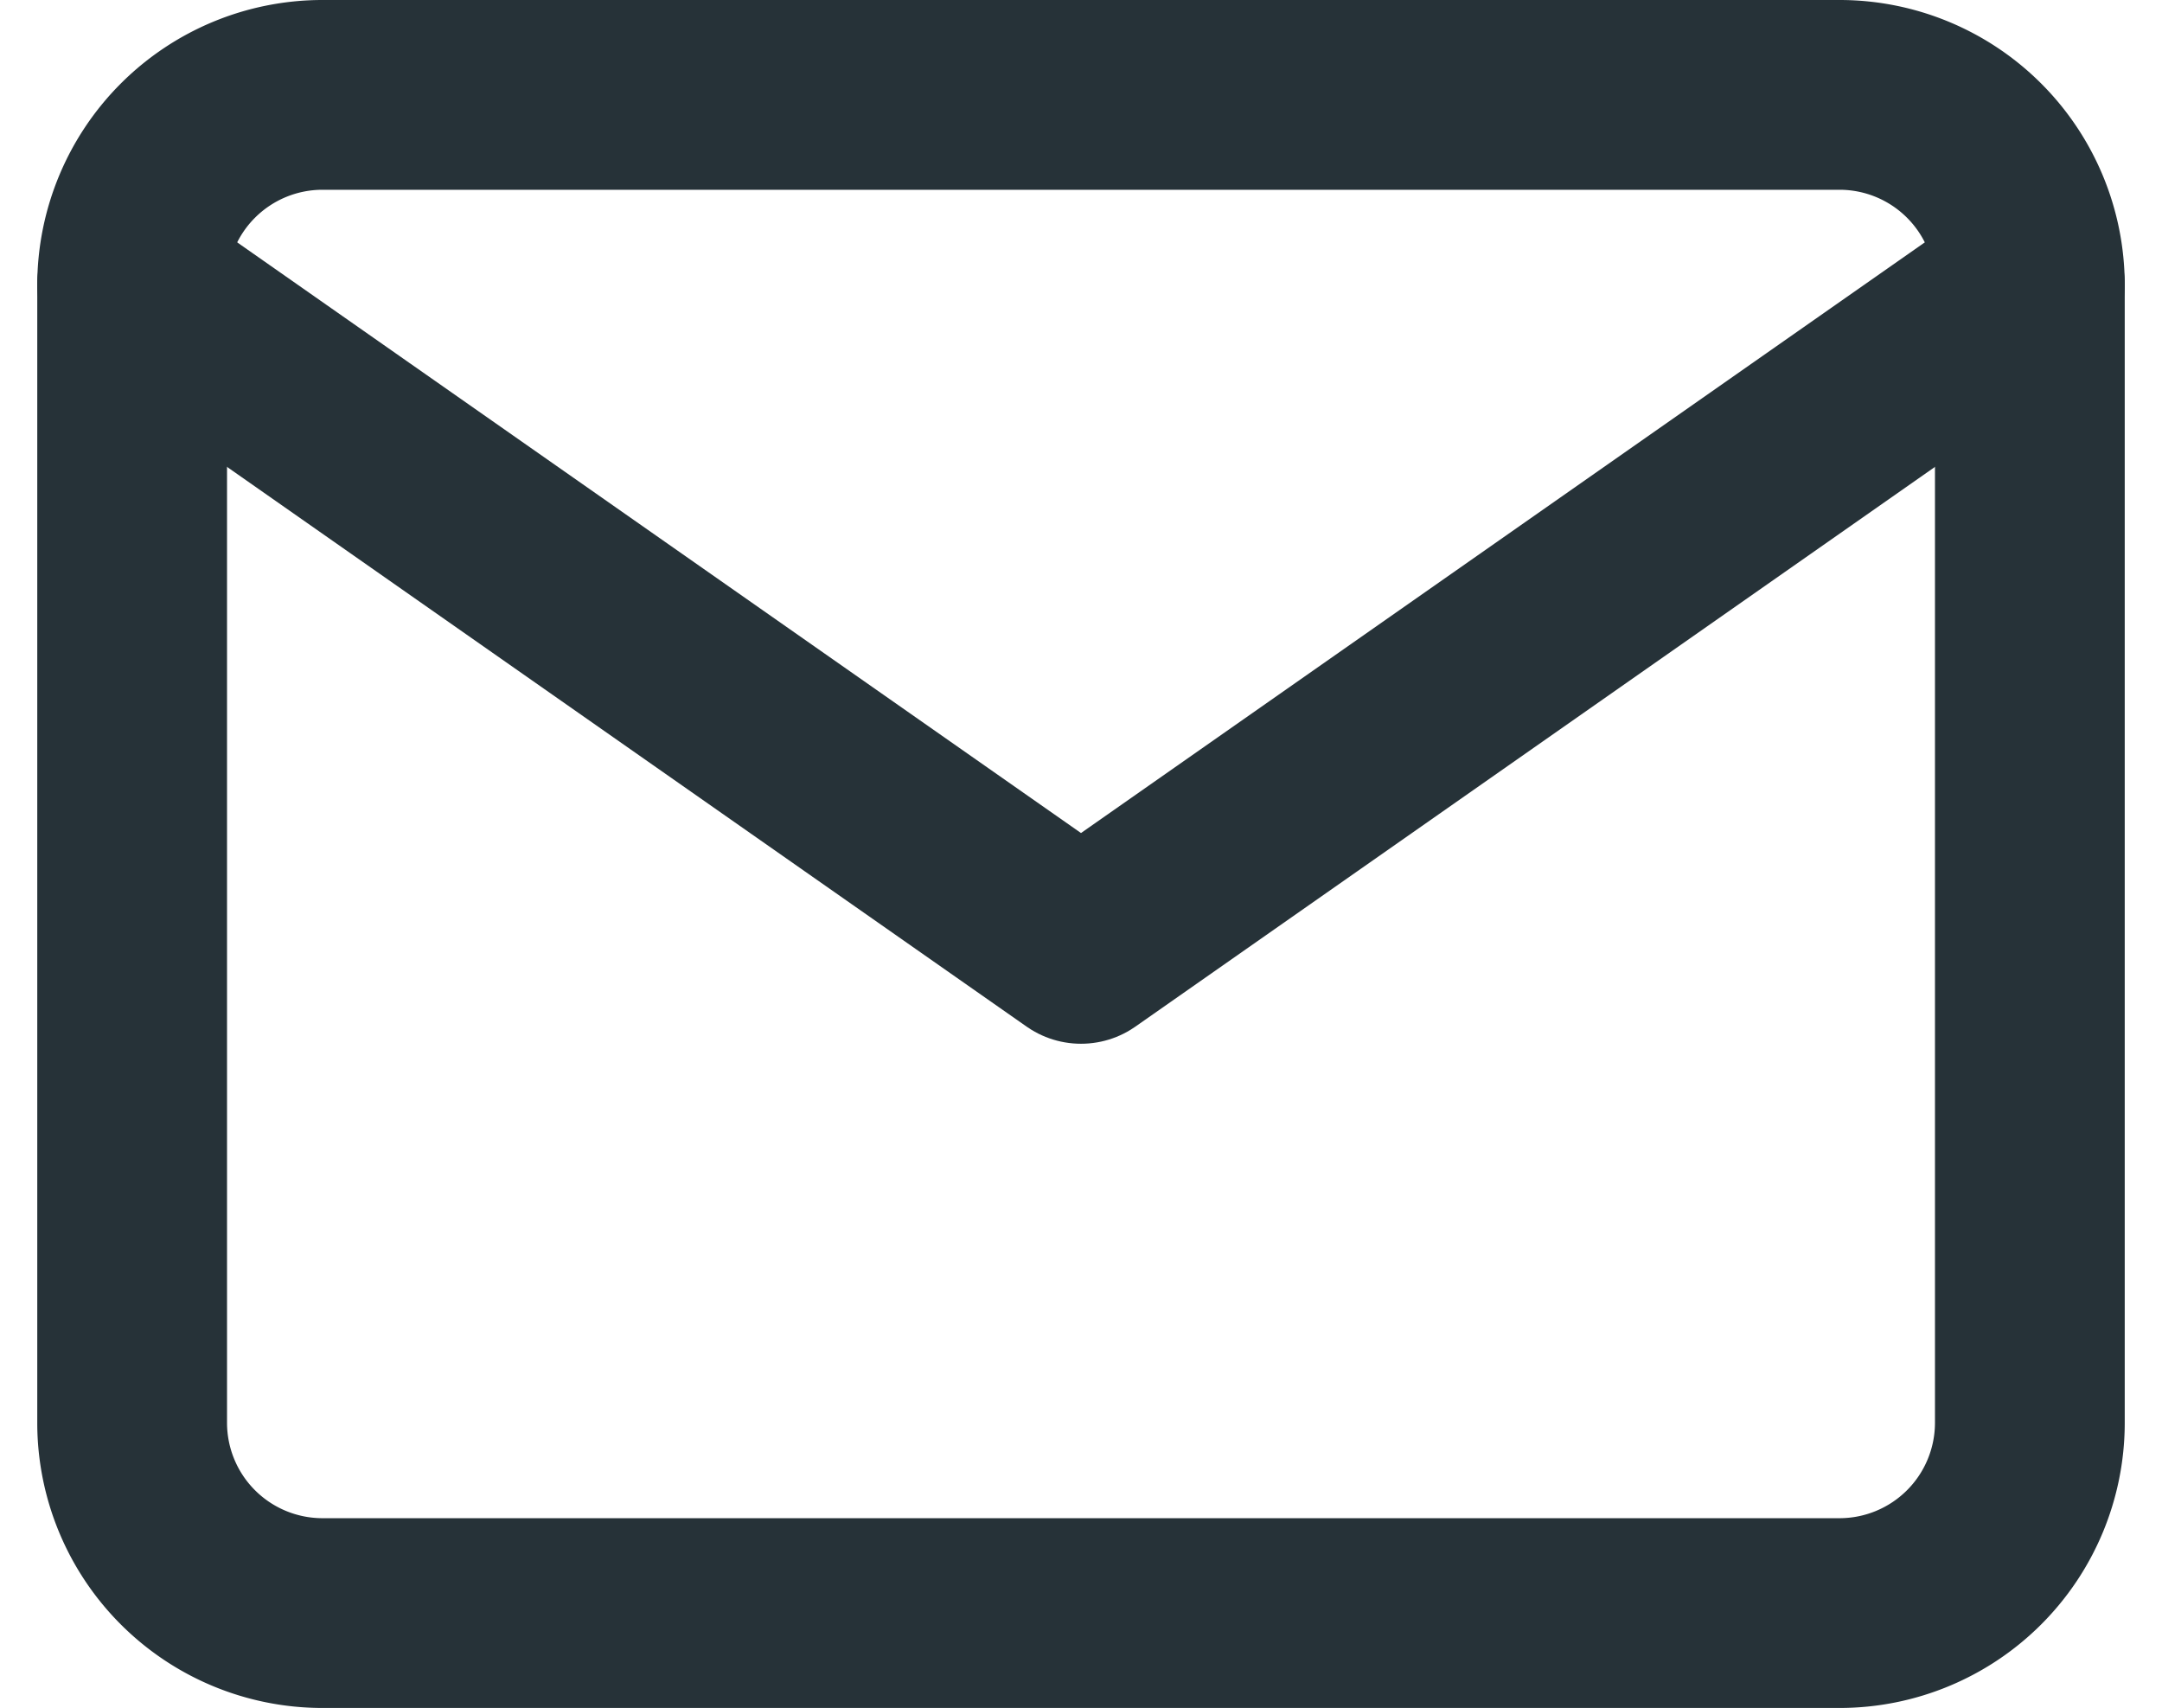
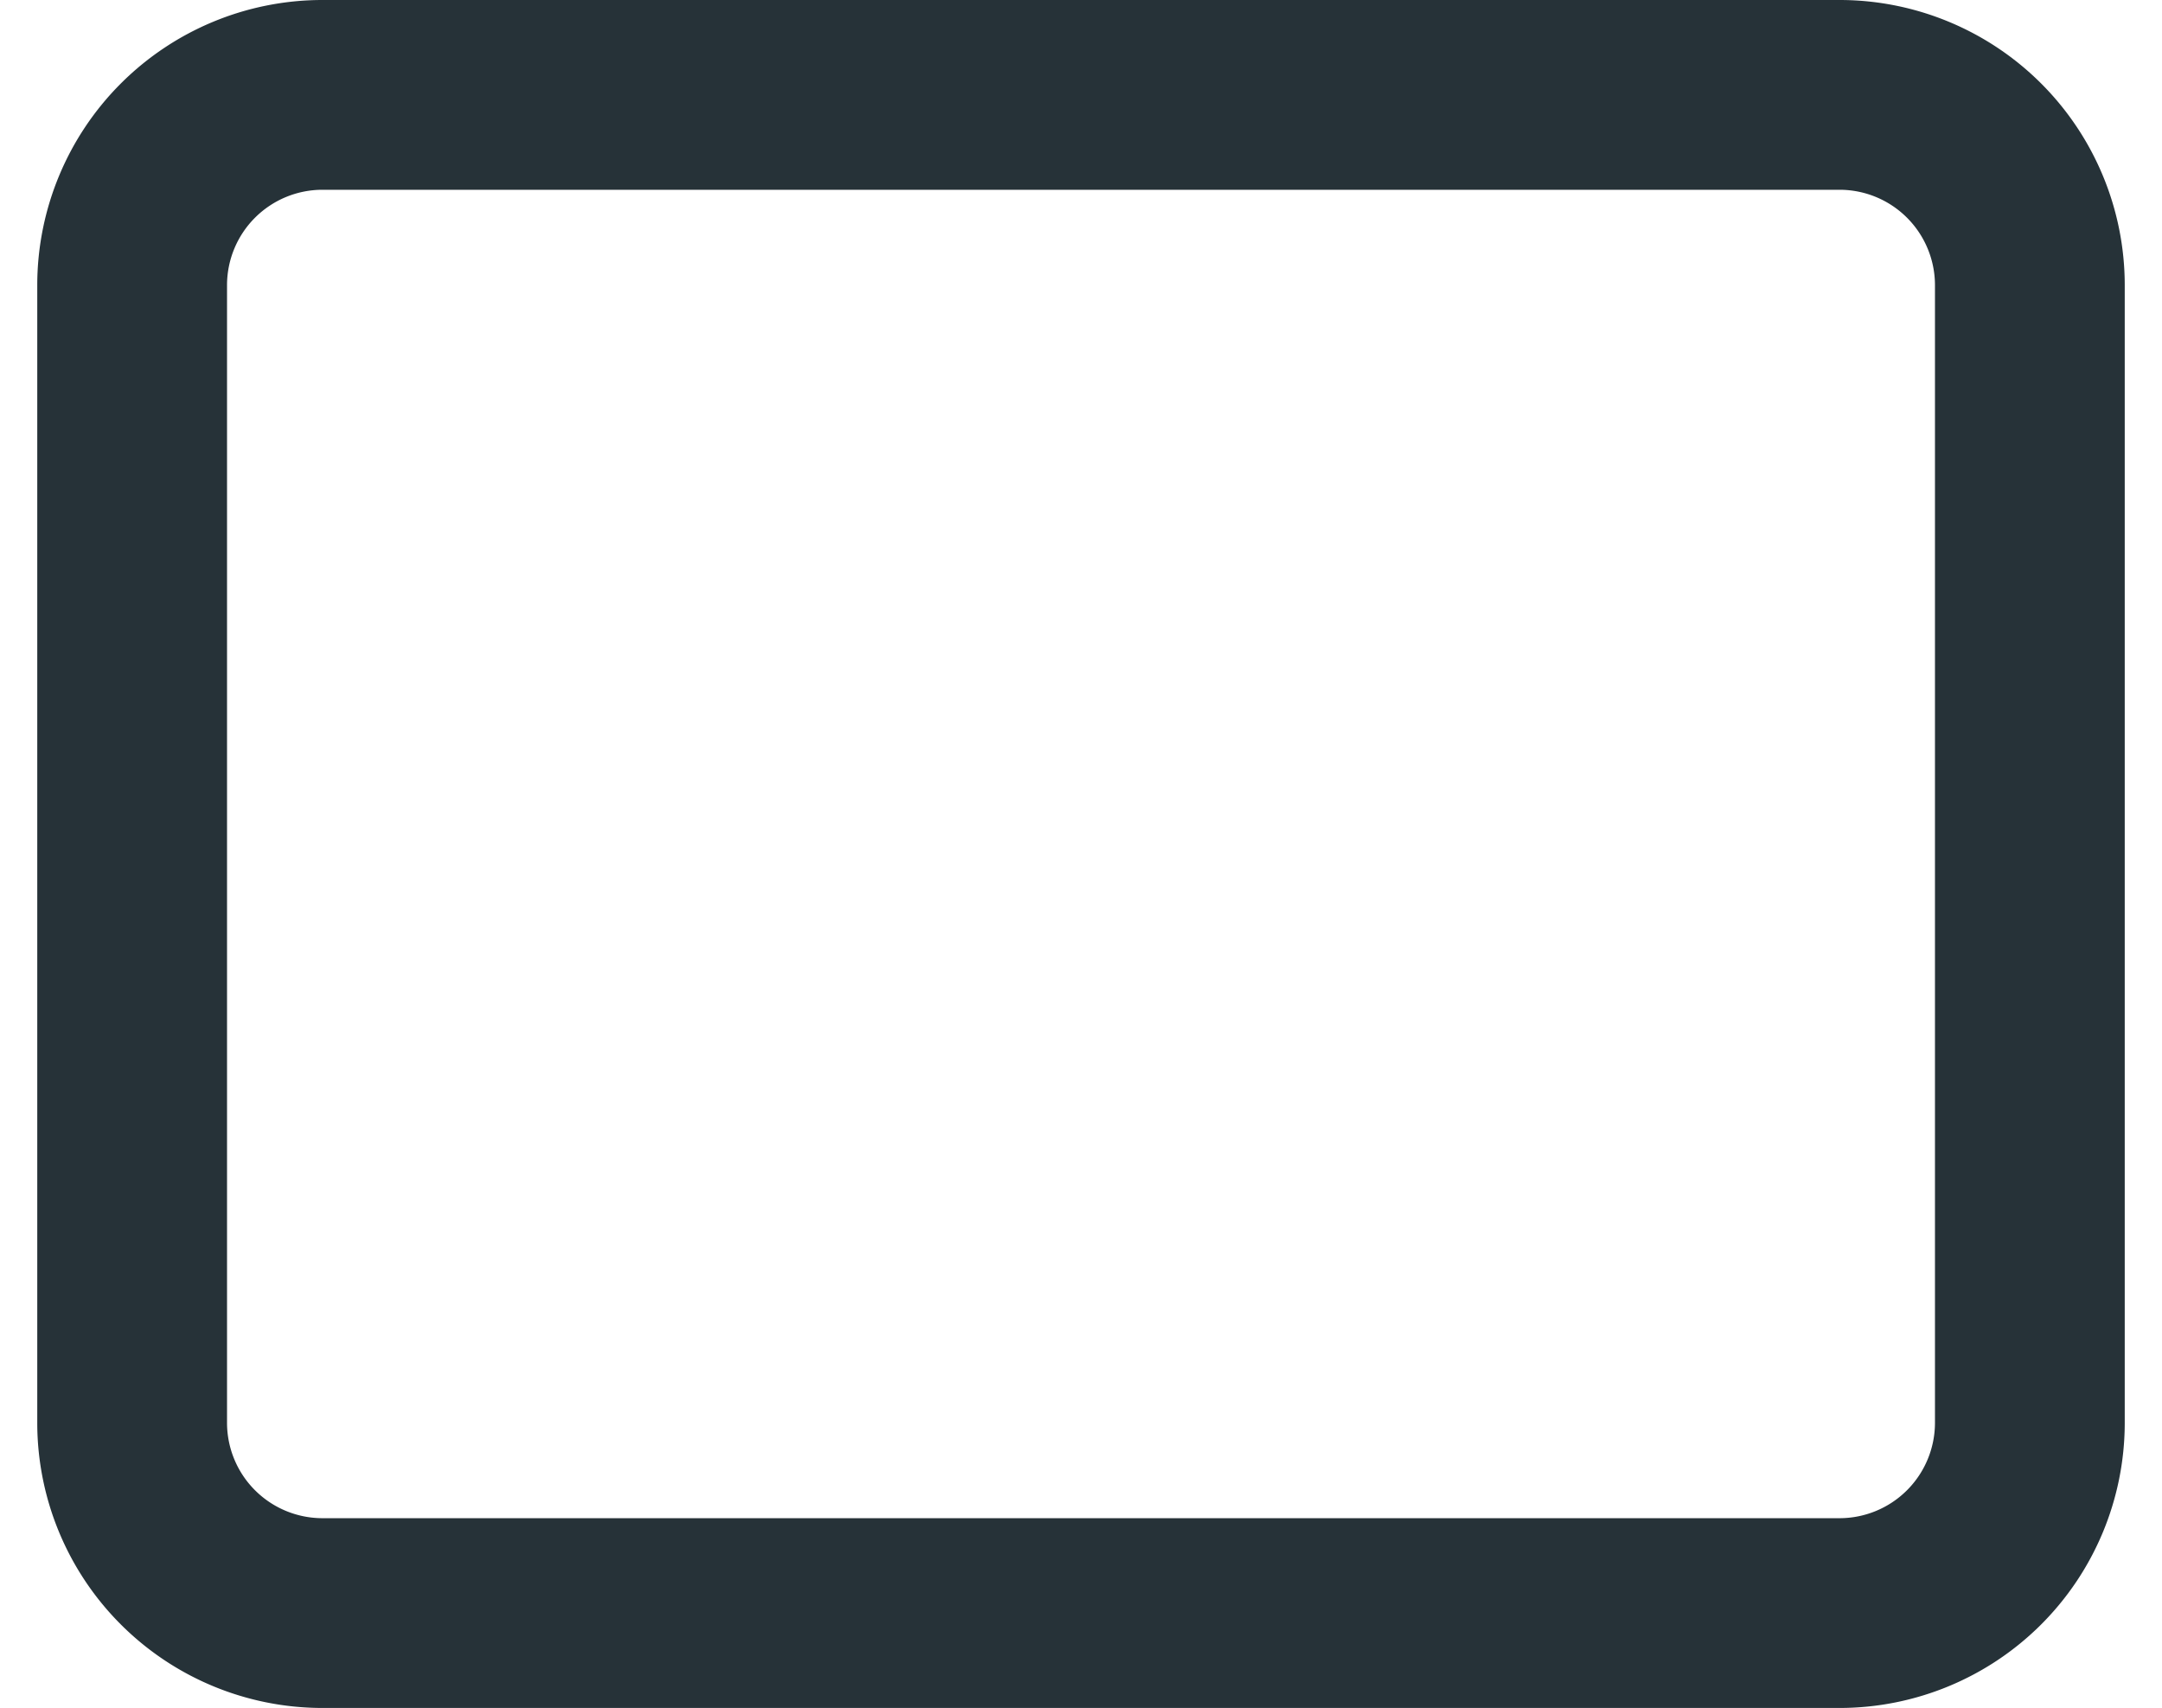
<svg xmlns="http://www.w3.org/2000/svg" width="34.178" height="27" viewBox="0 0 34.178 27">
  <g id="Icon_feather-mail" data-name="Icon feather-mail" transform="translate(2.089 1.5)">
    <path id="Path_555" data-name="Path 555" d="M6,6H30a3.009,3.009,0,0,1,3,3V27a3.009,3.009,0,0,1-3,3H6a3.009,3.009,0,0,1-3-3V9A3.009,3.009,0,0,1,6,6Z" transform="translate(-3 -6)" fill="none" stroke="#263238" stroke-linecap="round" stroke-linejoin="round" stroke-width="3" />
-     <path id="Path_556" data-name="Path 556" d="M33,9,18,19.5,3,9" transform="translate(-3 -6)" fill="none" stroke="#263238" stroke-linecap="round" stroke-linejoin="round" stroke-width="3" />
  </g>
</svg>